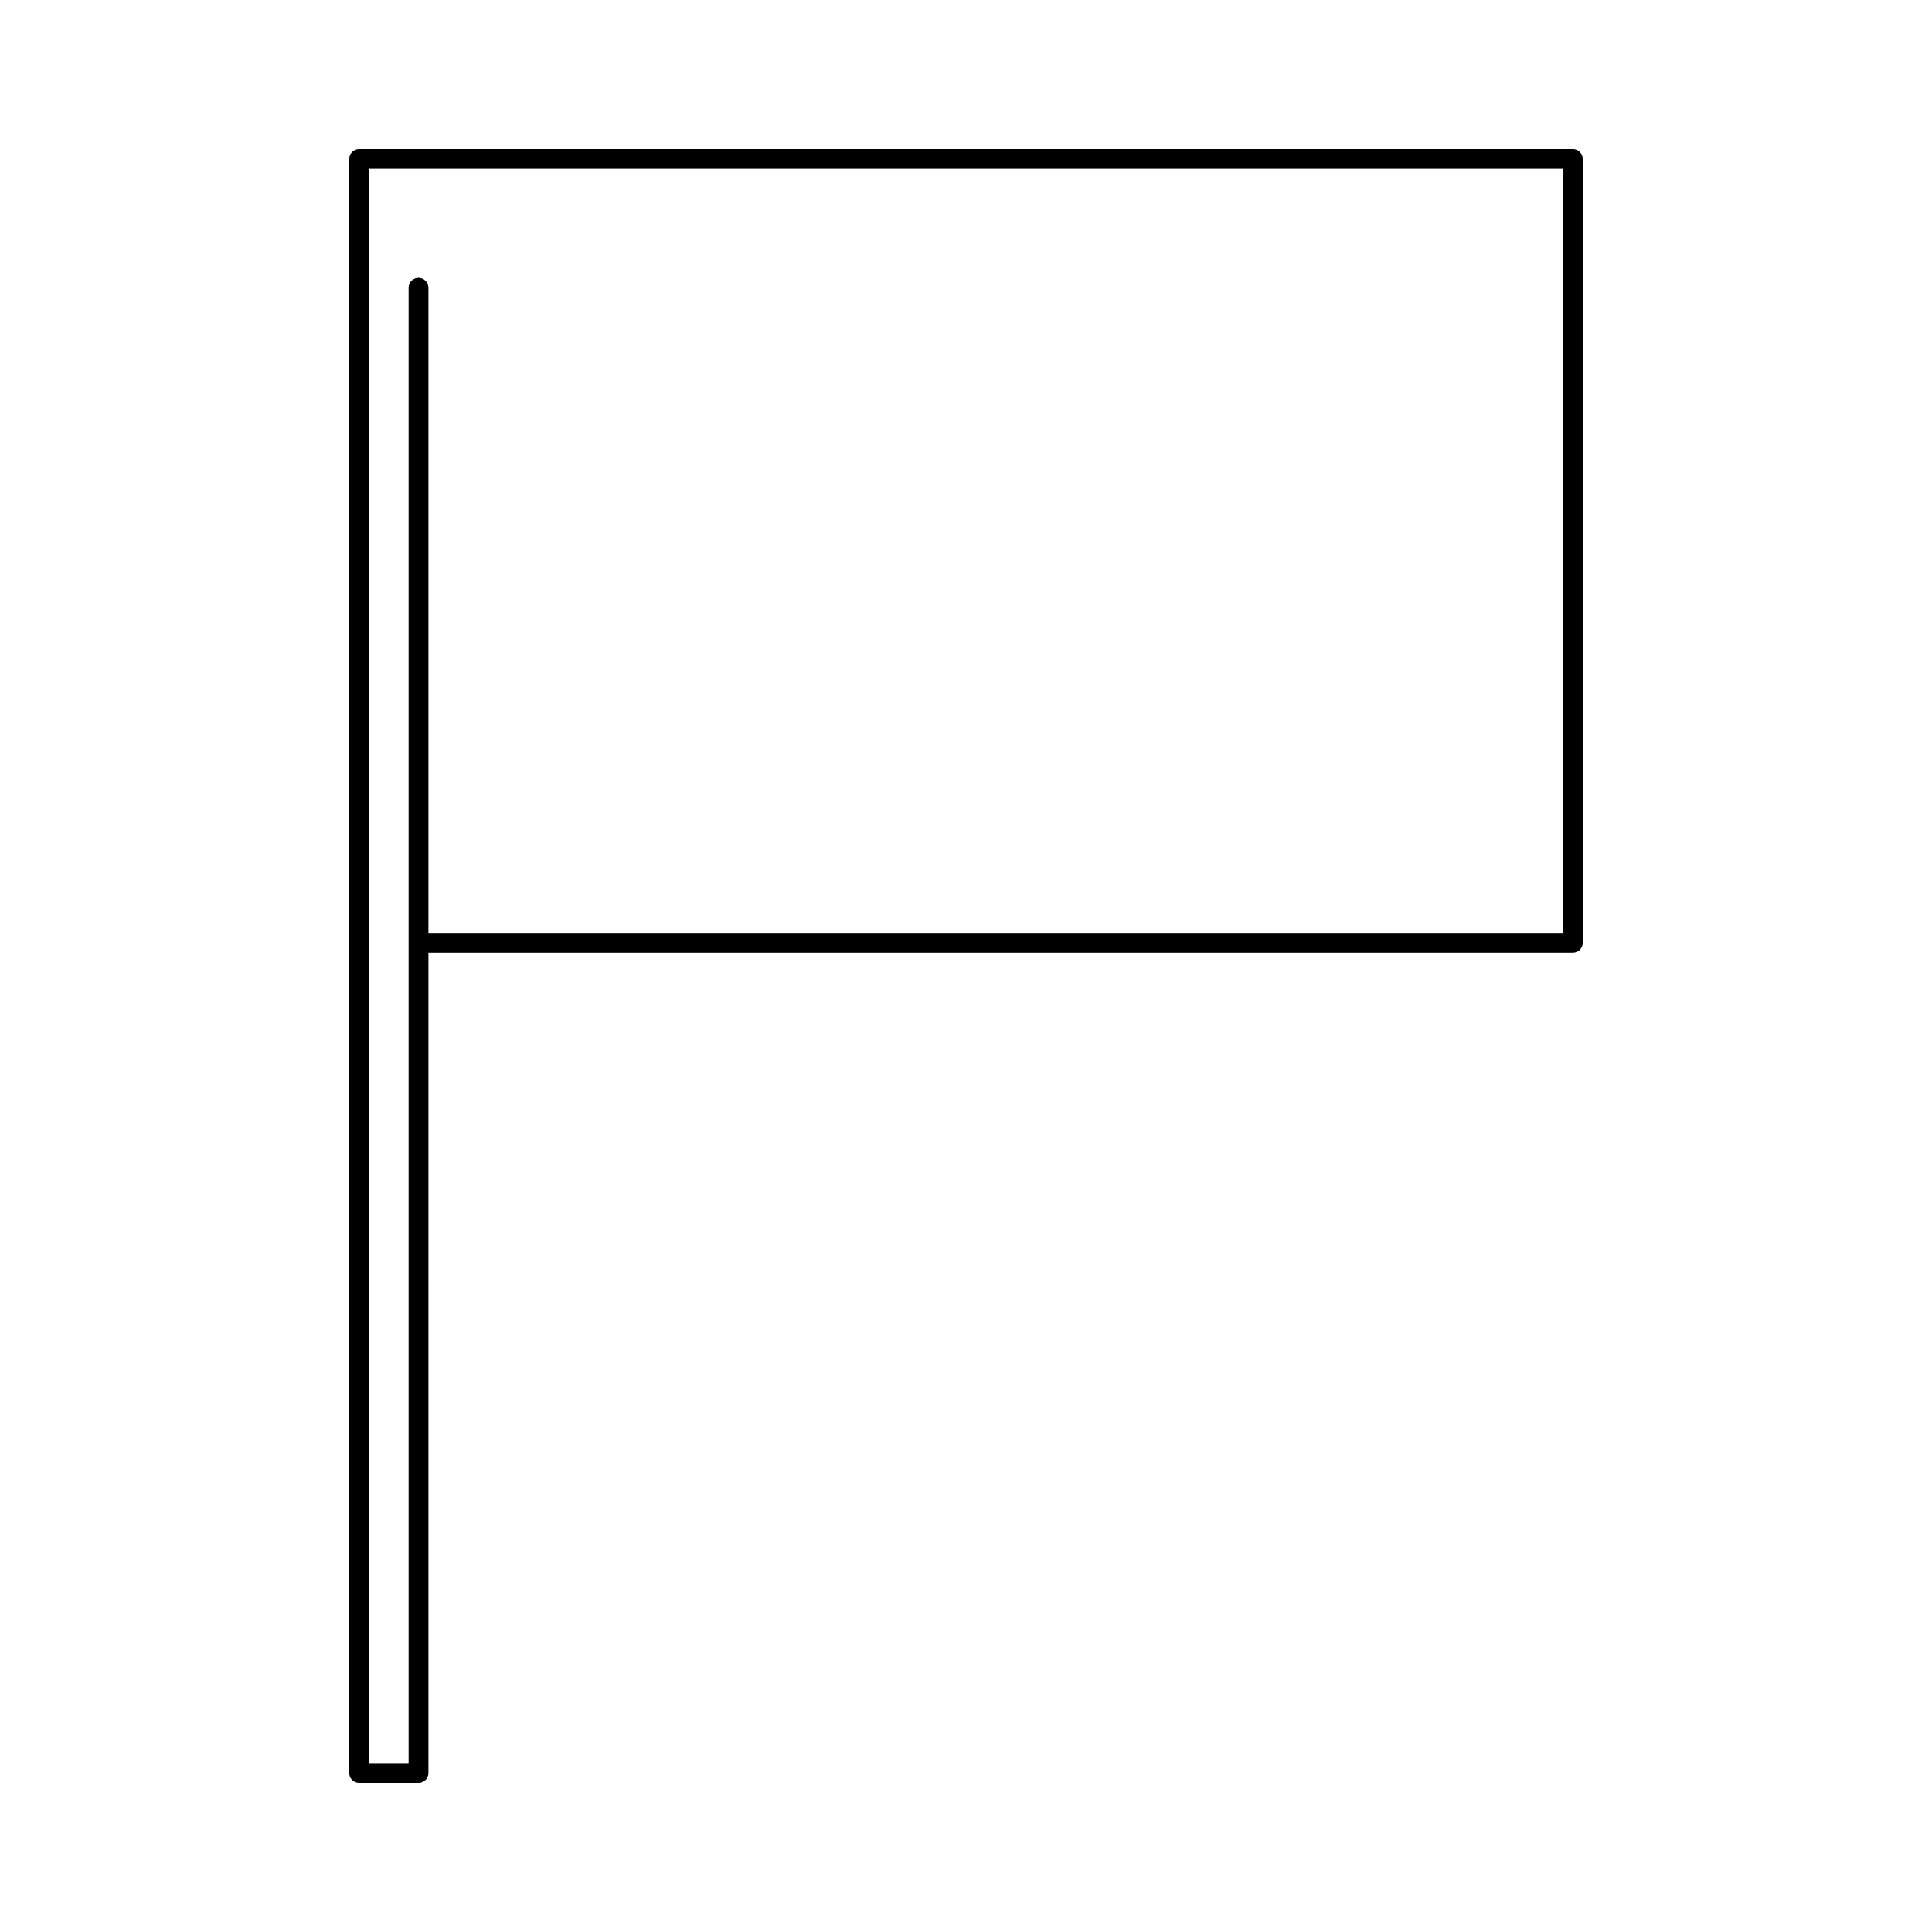
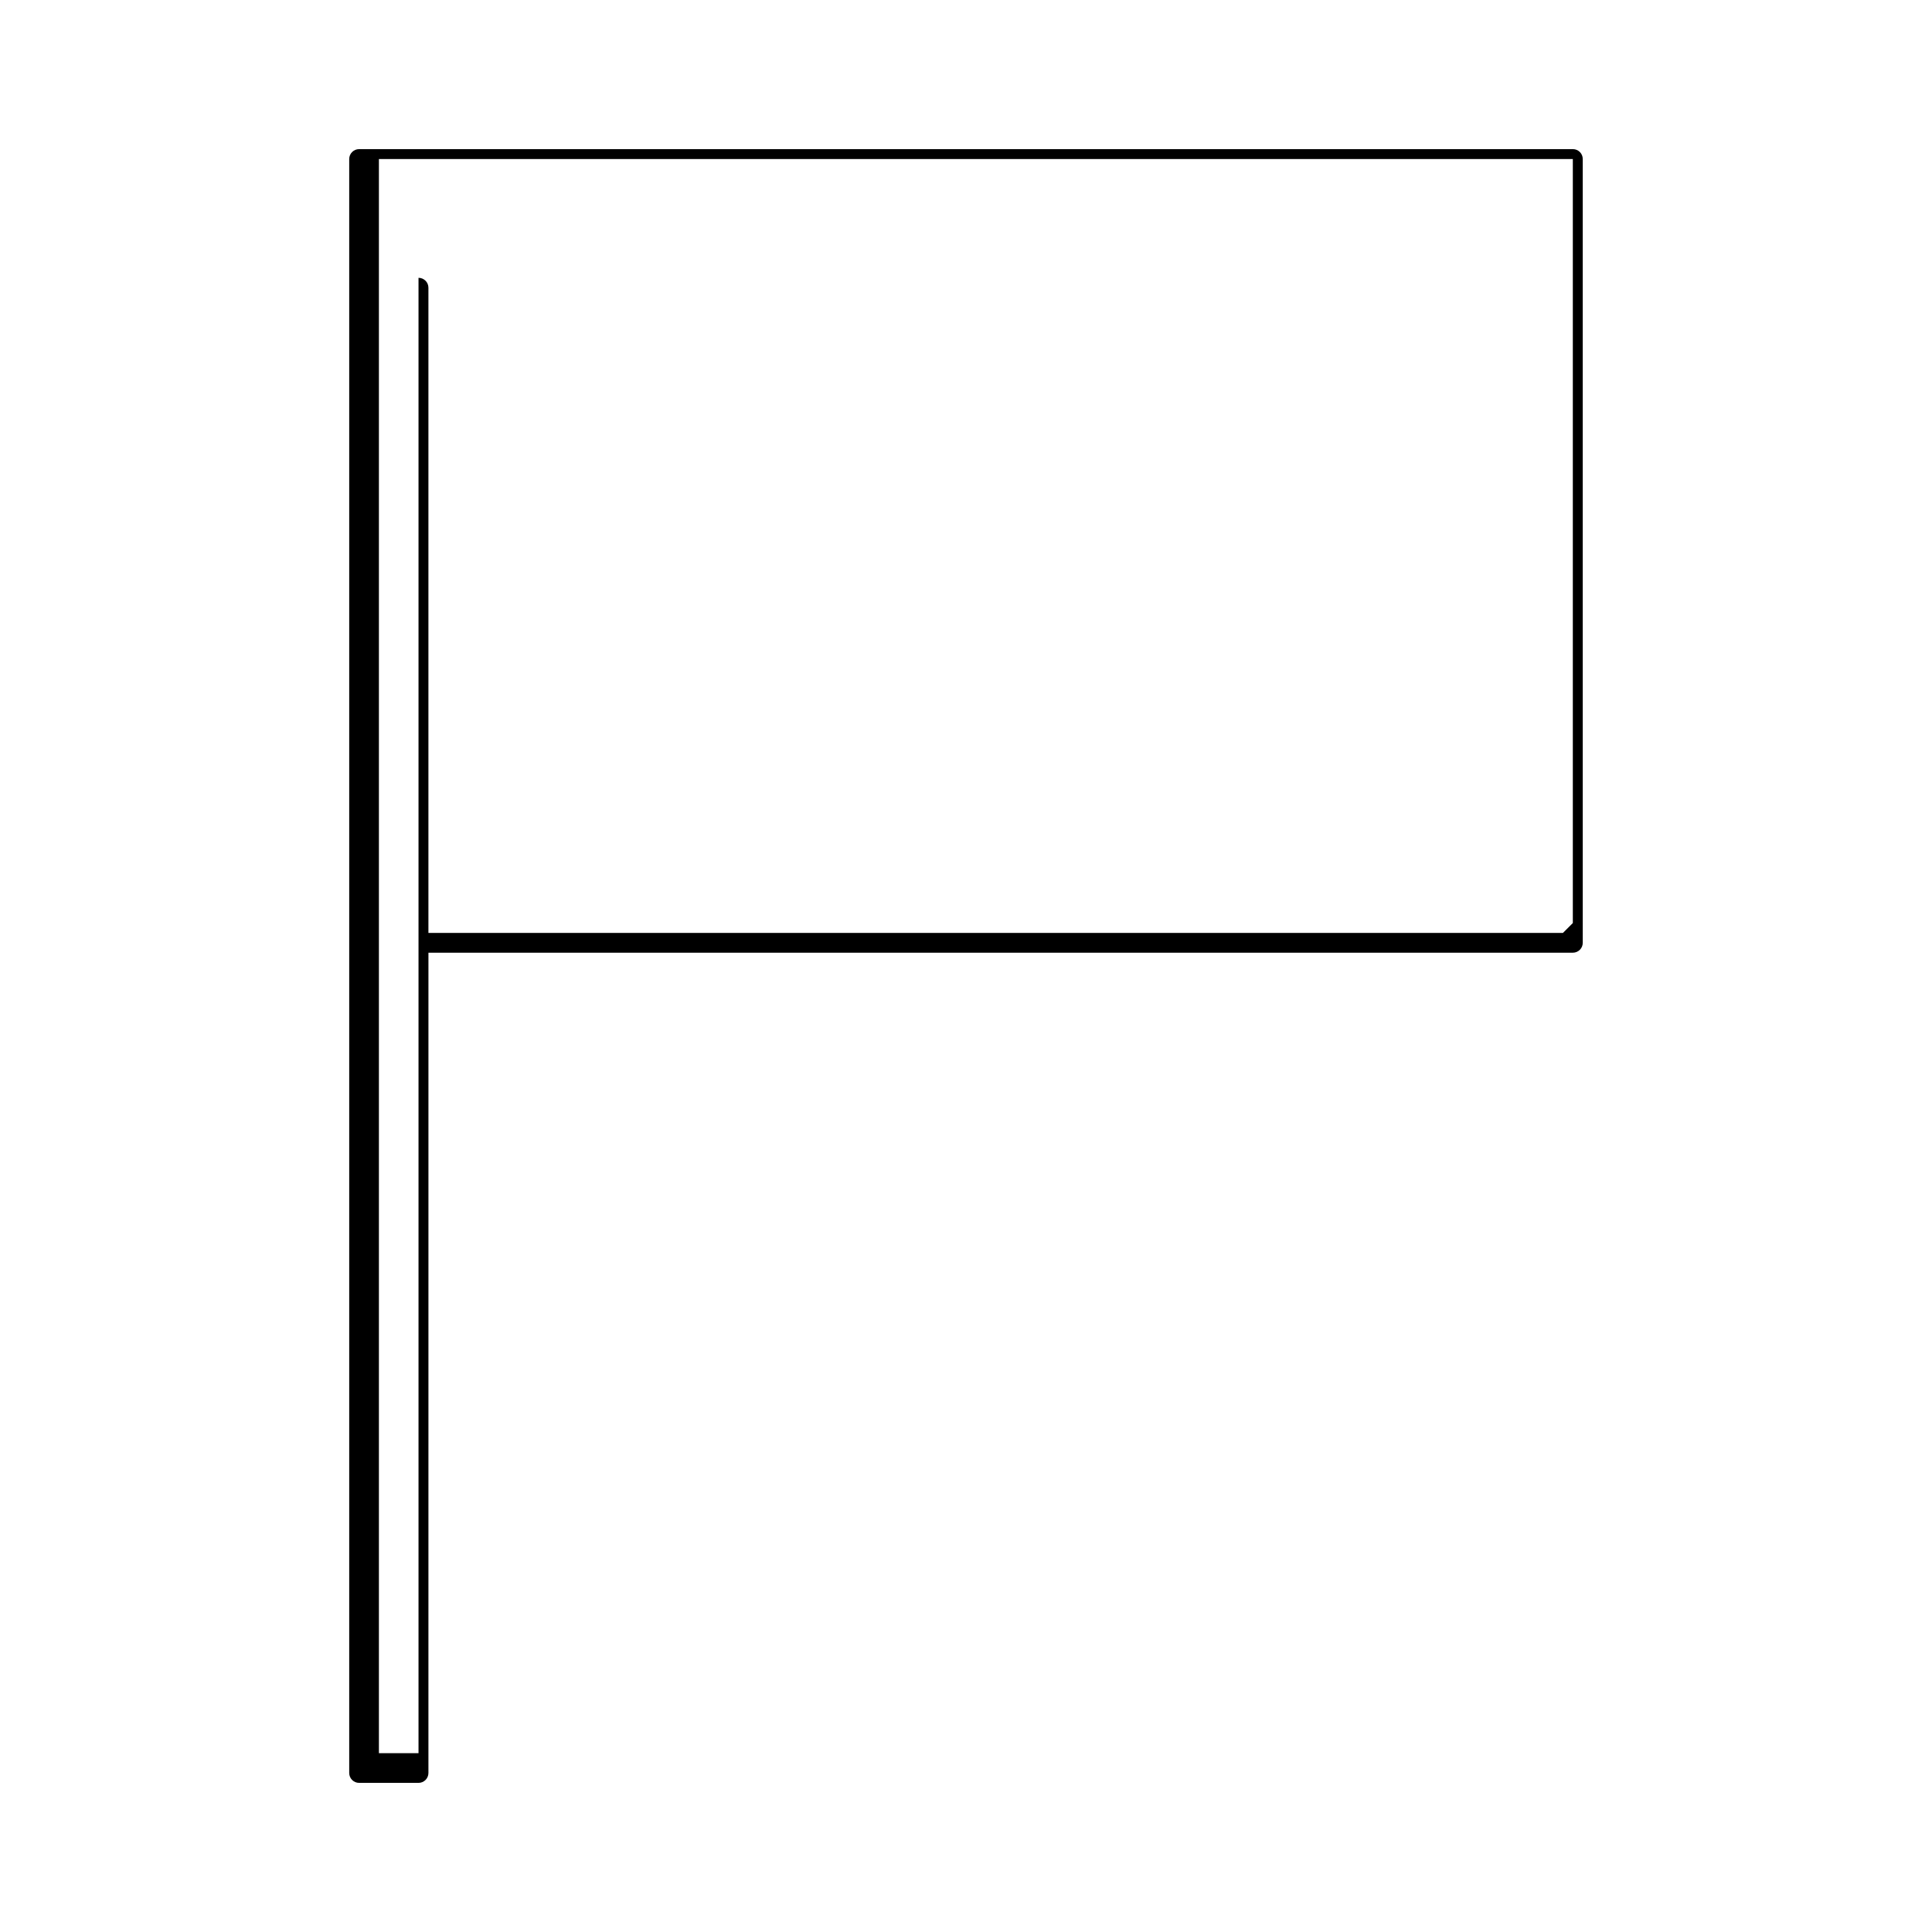
<svg xmlns="http://www.w3.org/2000/svg" fill="#000000" width="800px" height="800px" version="1.1" viewBox="144 144 512 512">
-   <path d="m560.82 183.52h-321.65c-1.449 0-2.625 1.176-2.625 2.625v427.71c0 1.449 1.176 2.625 2.625 2.625h15.742c1.449 0 2.625-1.176 2.625-2.625l0.004-217.38h303.28c1.449 0 2.625-1.176 2.625-2.625l-0.004-207.71c0.008-1.445-1.168-2.621-2.617-2.621zm-2.625 207.71h-300.66v-170.98c0-1.449-1.176-2.625-2.625-2.625s-2.625 1.176-2.625 2.625v390.98h-10.496v-422.46h316.4v202.47z" />
+   <path d="m560.82 183.52h-321.65c-1.449 0-2.625 1.176-2.625 2.625v427.71c0 1.449 1.176 2.625 2.625 2.625h15.742c1.449 0 2.625-1.176 2.625-2.625l0.004-217.38h303.28c1.449 0 2.625-1.176 2.625-2.625l-0.004-207.71c0.008-1.445-1.168-2.621-2.617-2.621zm-2.625 207.71h-300.66v-170.98c0-1.449-1.176-2.625-2.625-2.625v390.98h-10.496v-422.46h316.4v202.47z" />
</svg>